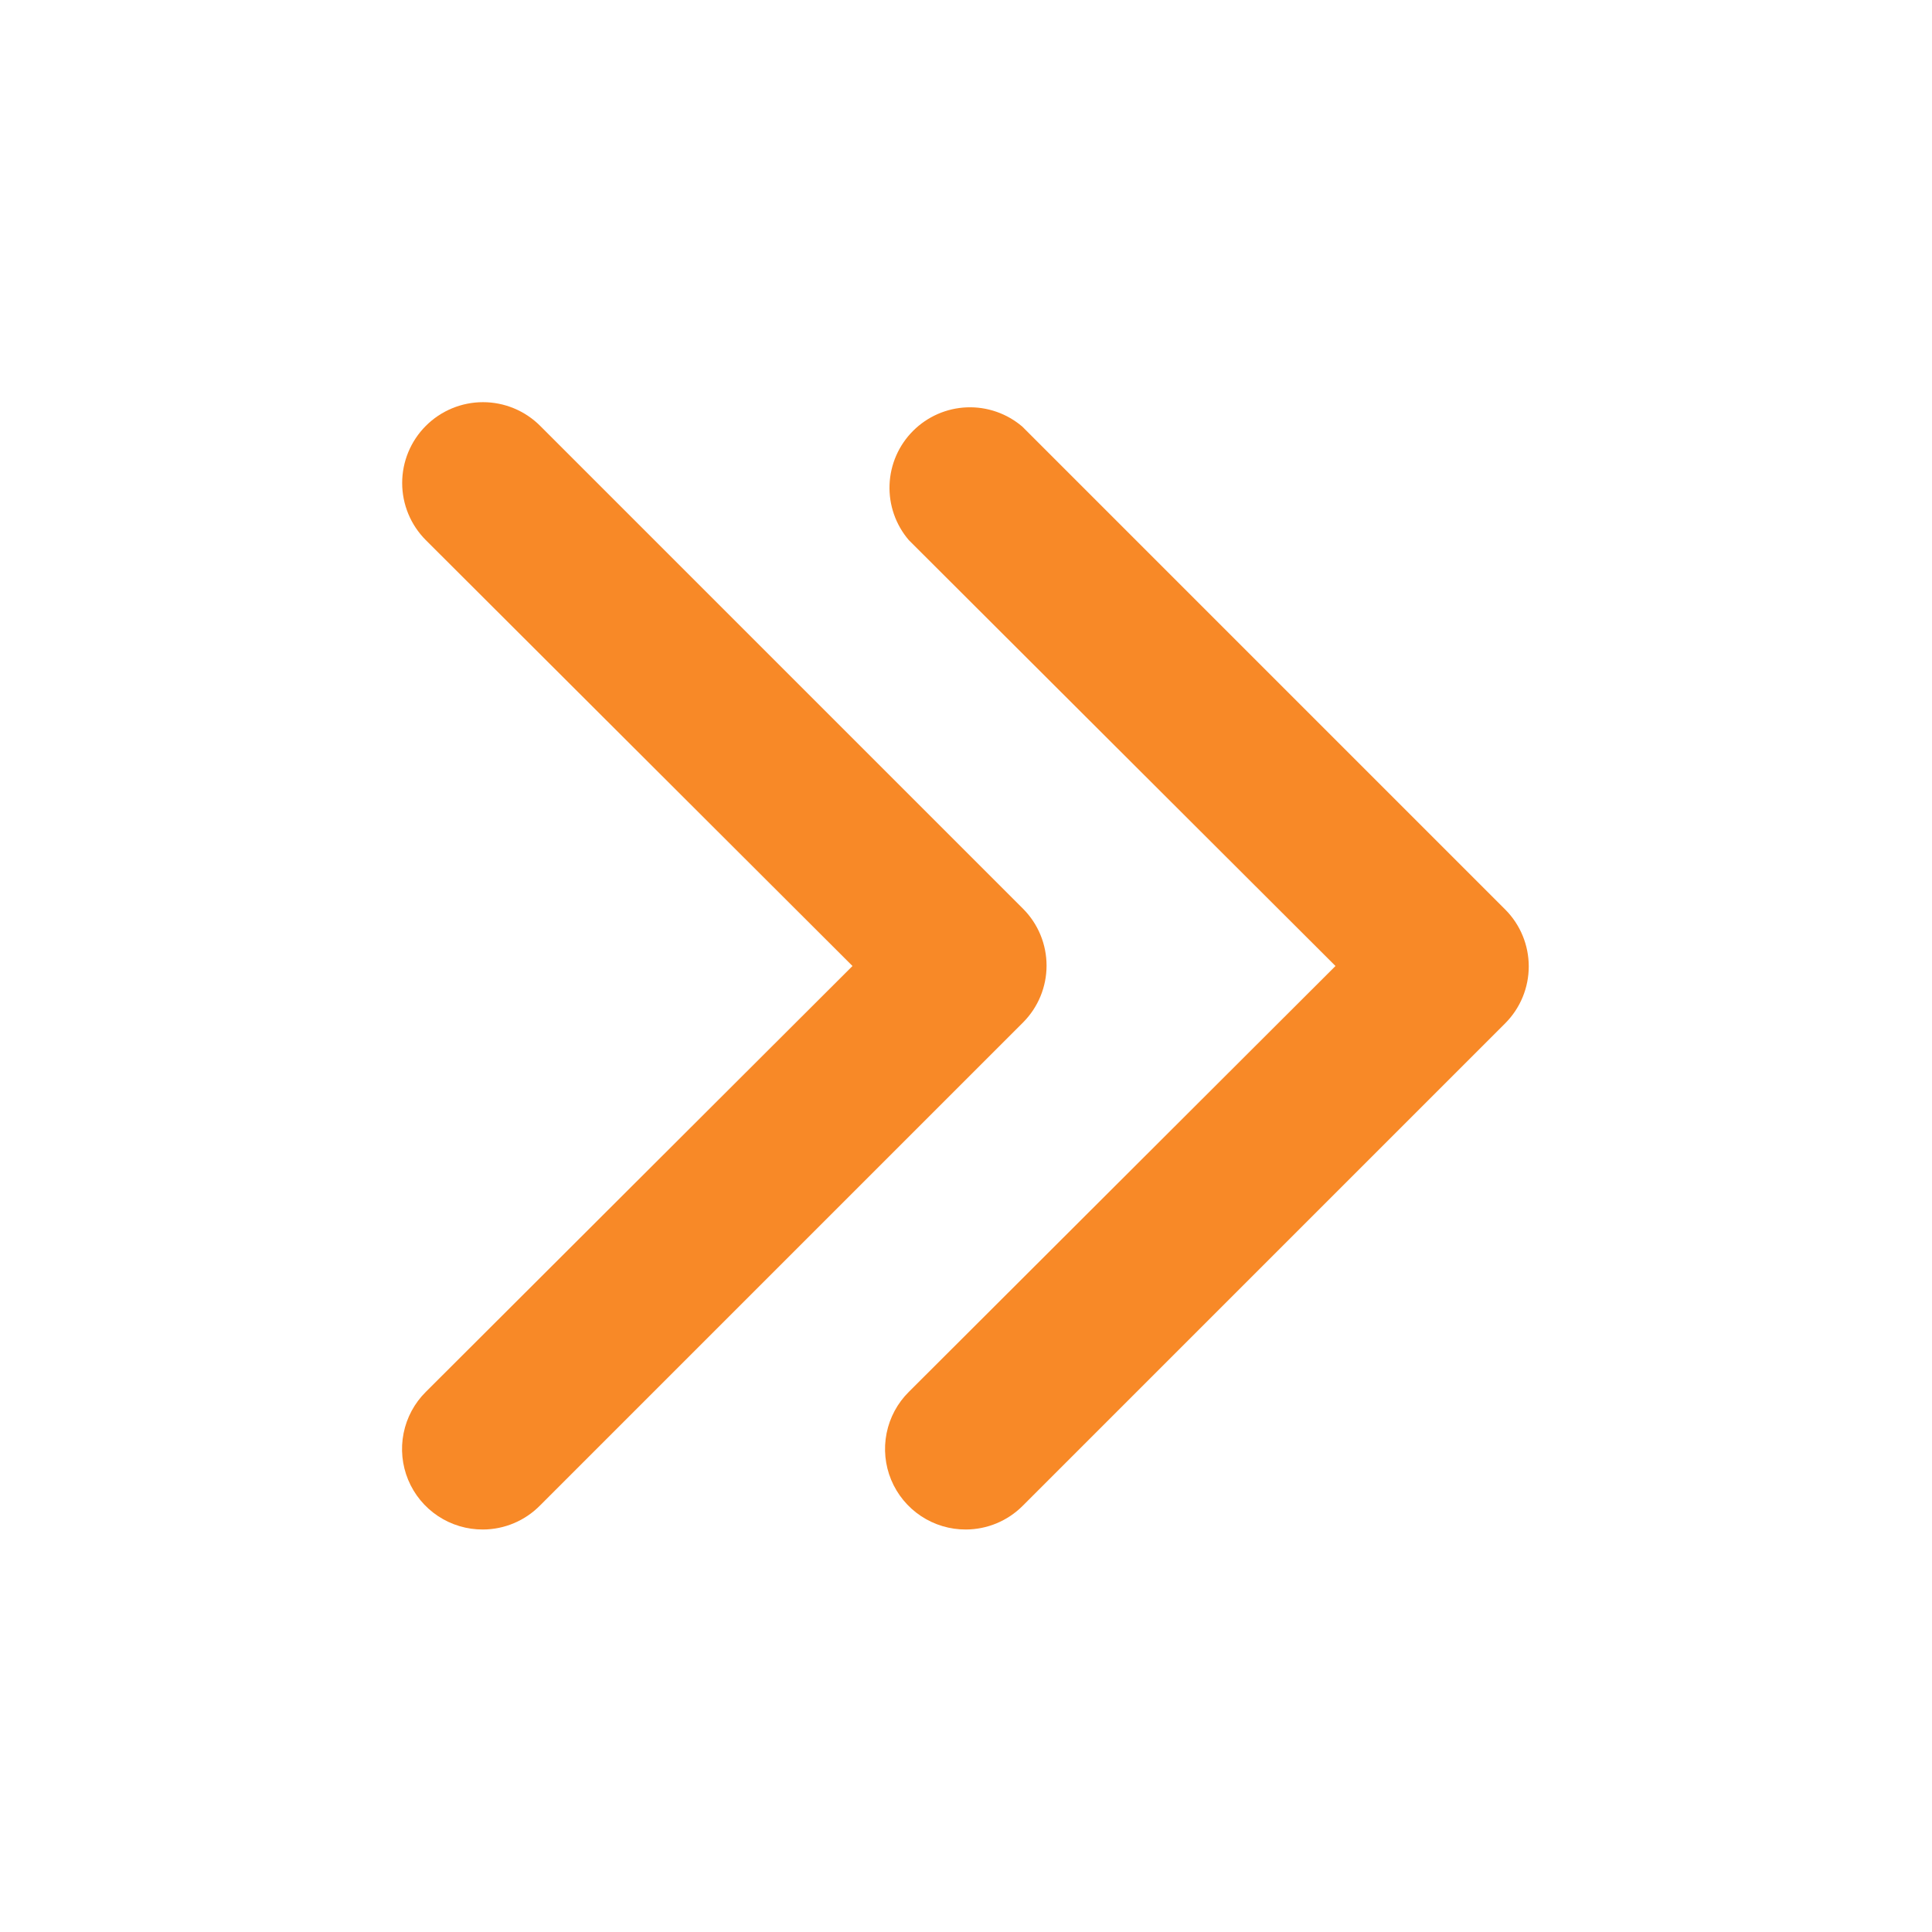
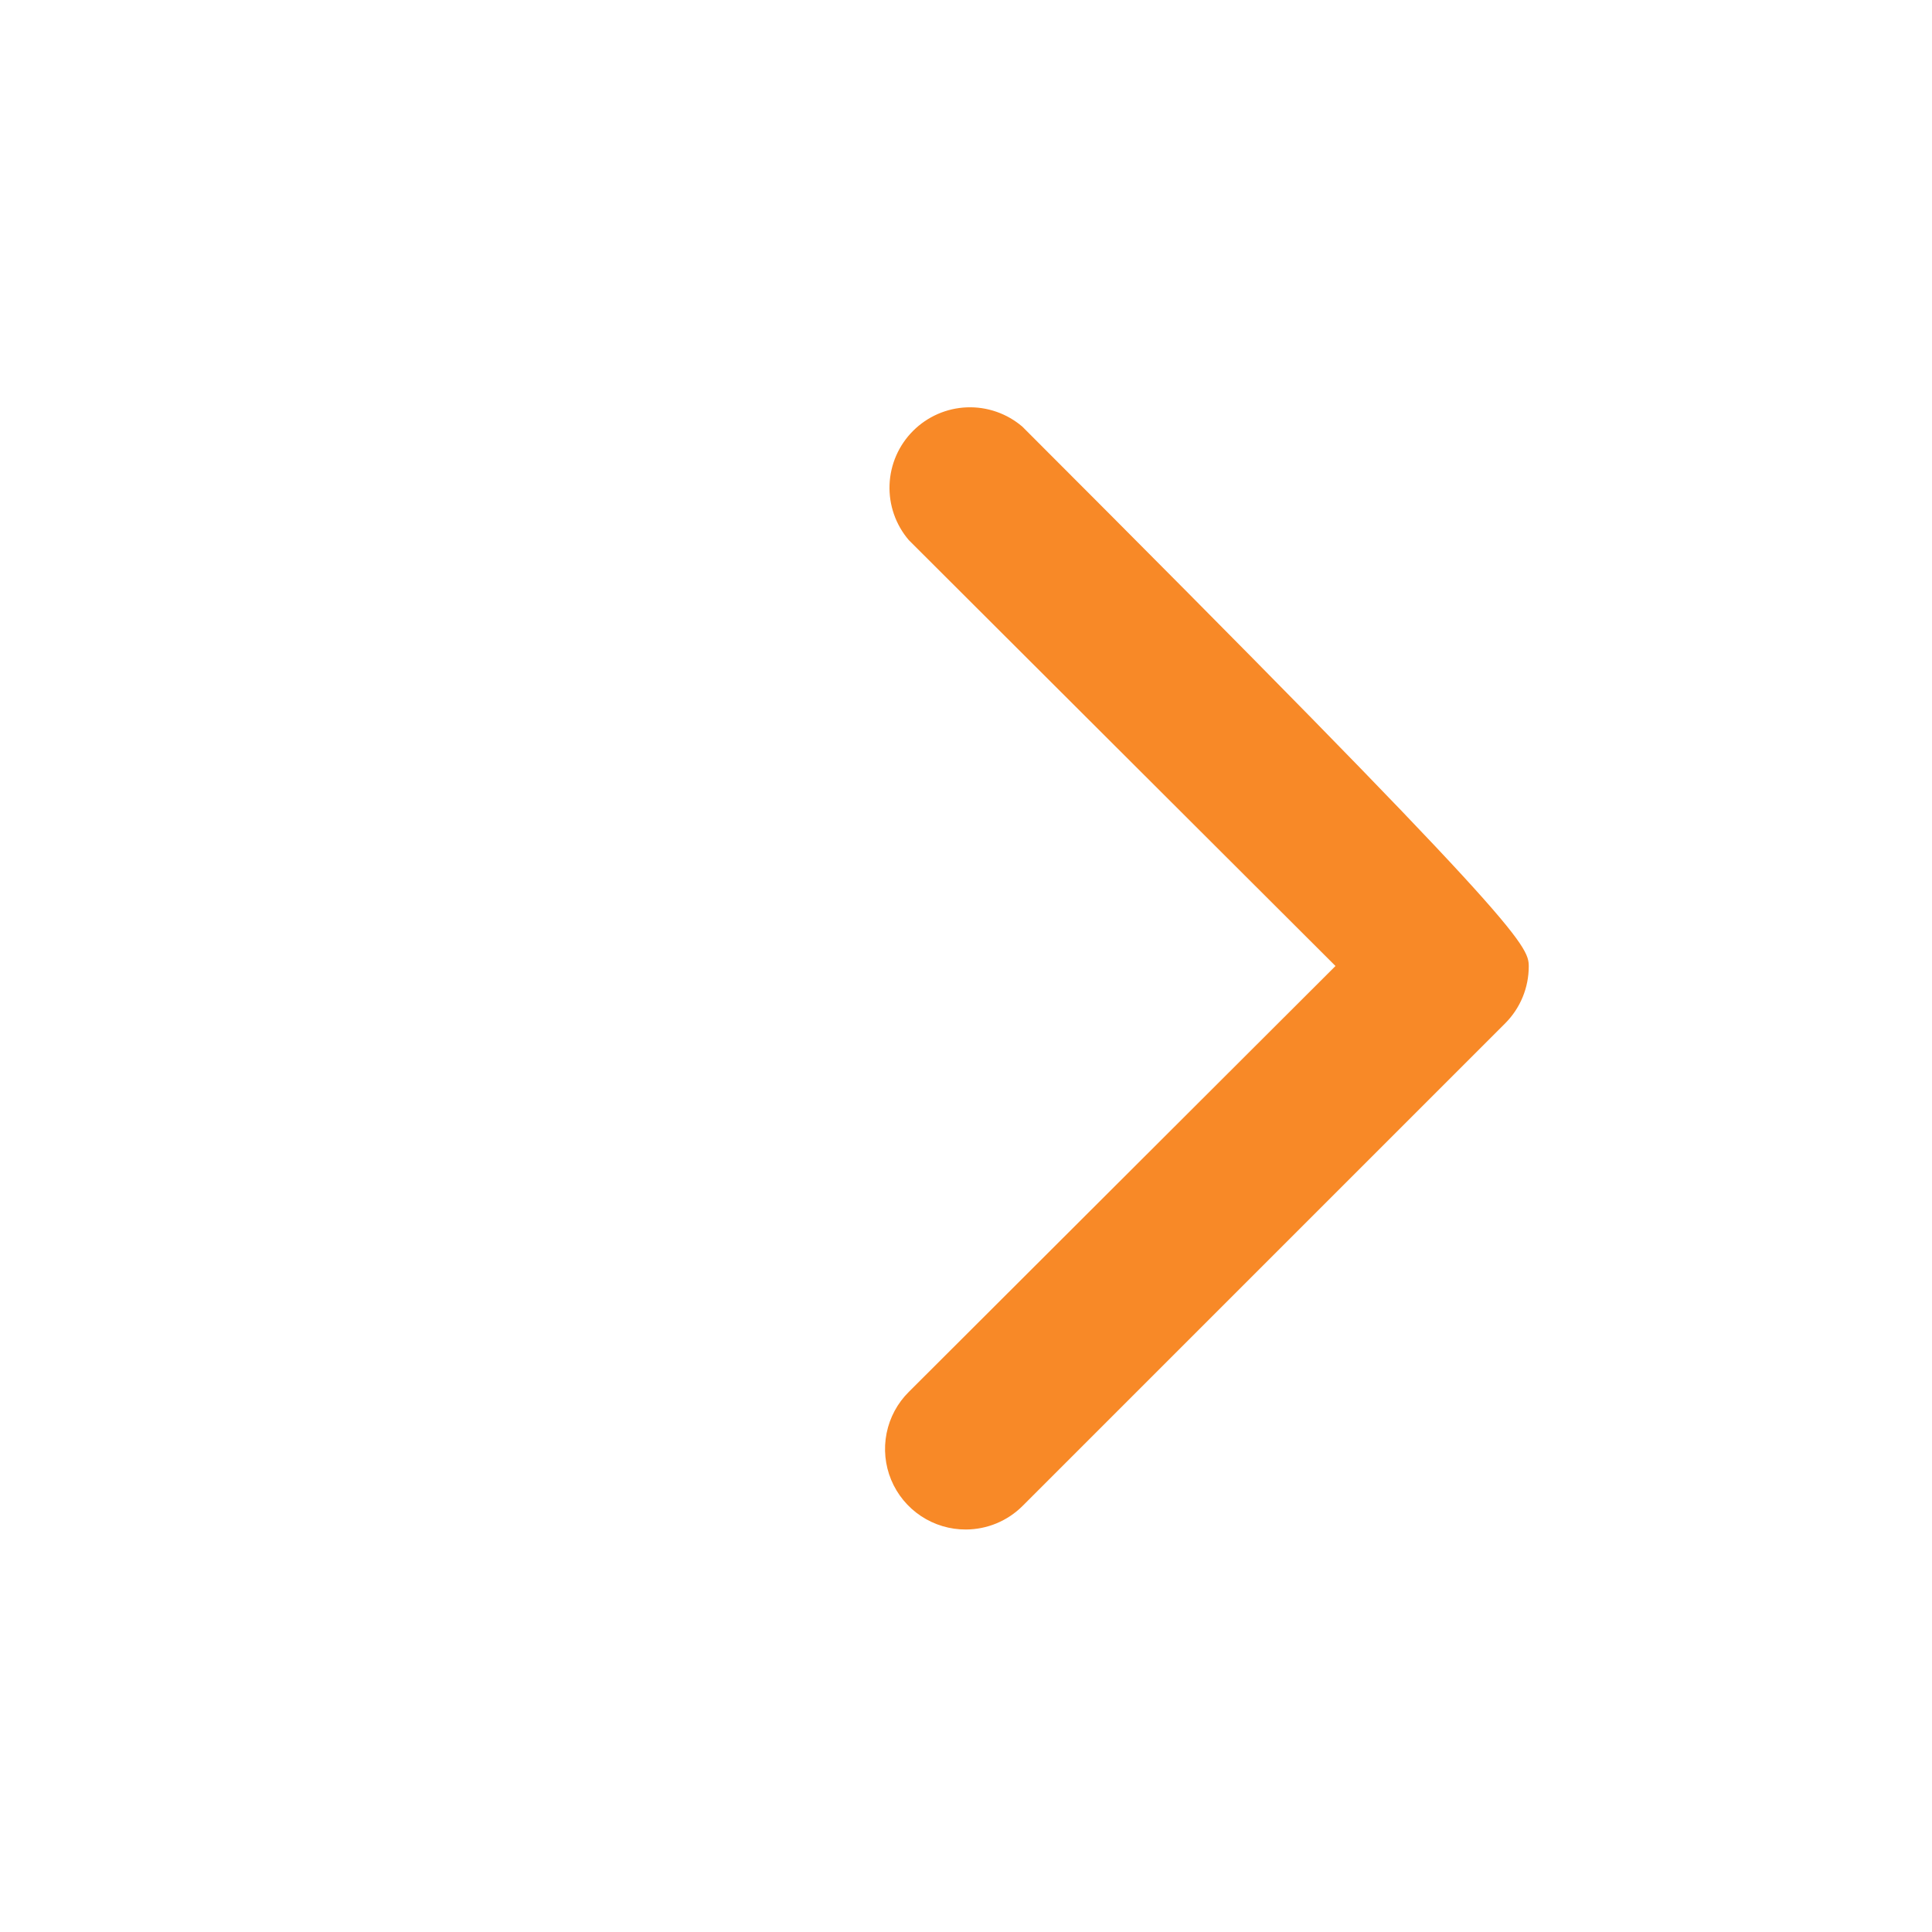
<svg xmlns="http://www.w3.org/2000/svg" fill="none" viewBox="0 0 136 136" height="136" width="136">
  <g id="right 1">
    <g id="19">
-       <path fill="#F88927" d="M68 107.667C66.874 107.673 65.772 107.344 64.834 106.722C63.897 106.1 63.165 105.213 62.733 104.173C62.302 103.134 62.19 101.989 62.411 100.886C62.632 99.782 63.177 98.769 63.977 97.977L94.01 68L63.977 38.023C63.048 36.939 62.563 35.545 62.618 34.119C62.673 32.693 63.264 31.34 64.274 30.331C65.283 29.321 66.636 28.73 68.062 28.675C69.488 28.62 70.882 29.105 71.967 30.033L105.967 64.033C107.022 65.095 107.614 66.531 107.614 68.028C107.614 69.525 107.022 70.962 105.967 72.023L71.967 106.023C70.911 107.07 69.487 107.66 68 107.667Z" id="Vector" />
-       <path fill="#F88927" d="M34 107.667C32.874 107.673 31.772 107.344 30.834 106.722C29.896 106.1 29.165 105.213 28.733 104.173C28.302 103.134 28.19 101.989 28.411 100.886C28.632 99.782 29.177 98.769 29.977 97.977L60.01 68L29.977 38.023C28.91 36.956 28.31 35.509 28.31 34C28.31 32.491 28.91 31.044 29.977 29.977C31.044 28.91 32.491 28.31 34 28.31C35.509 28.31 36.956 28.91 38.023 29.977L72.023 63.977C73.079 65.038 73.671 66.475 73.671 67.972C73.671 69.469 73.079 70.905 72.023 71.967L38.023 105.967C37.498 106.502 36.873 106.928 36.182 107.22C35.491 107.512 34.75 107.664 34 107.667Z" id="Vector_2" />
+       <path fill="#F88927" d="M68 107.667C66.874 107.673 65.772 107.344 64.834 106.722C63.897 106.1 63.165 105.213 62.733 104.173C62.302 103.134 62.19 101.989 62.411 100.886C62.632 99.782 63.177 98.769 63.977 97.977L94.01 68L63.977 38.023C63.048 36.939 62.563 35.545 62.618 34.119C62.673 32.693 63.264 31.34 64.274 30.331C65.283 29.321 66.636 28.73 68.062 28.675C69.488 28.62 70.882 29.105 71.967 30.033C107.022 65.095 107.614 66.531 107.614 68.028C107.614 69.525 107.022 70.962 105.967 72.023L71.967 106.023C70.911 107.07 69.487 107.66 68 107.667Z" id="Vector" />
    </g>
  </g>
</svg>